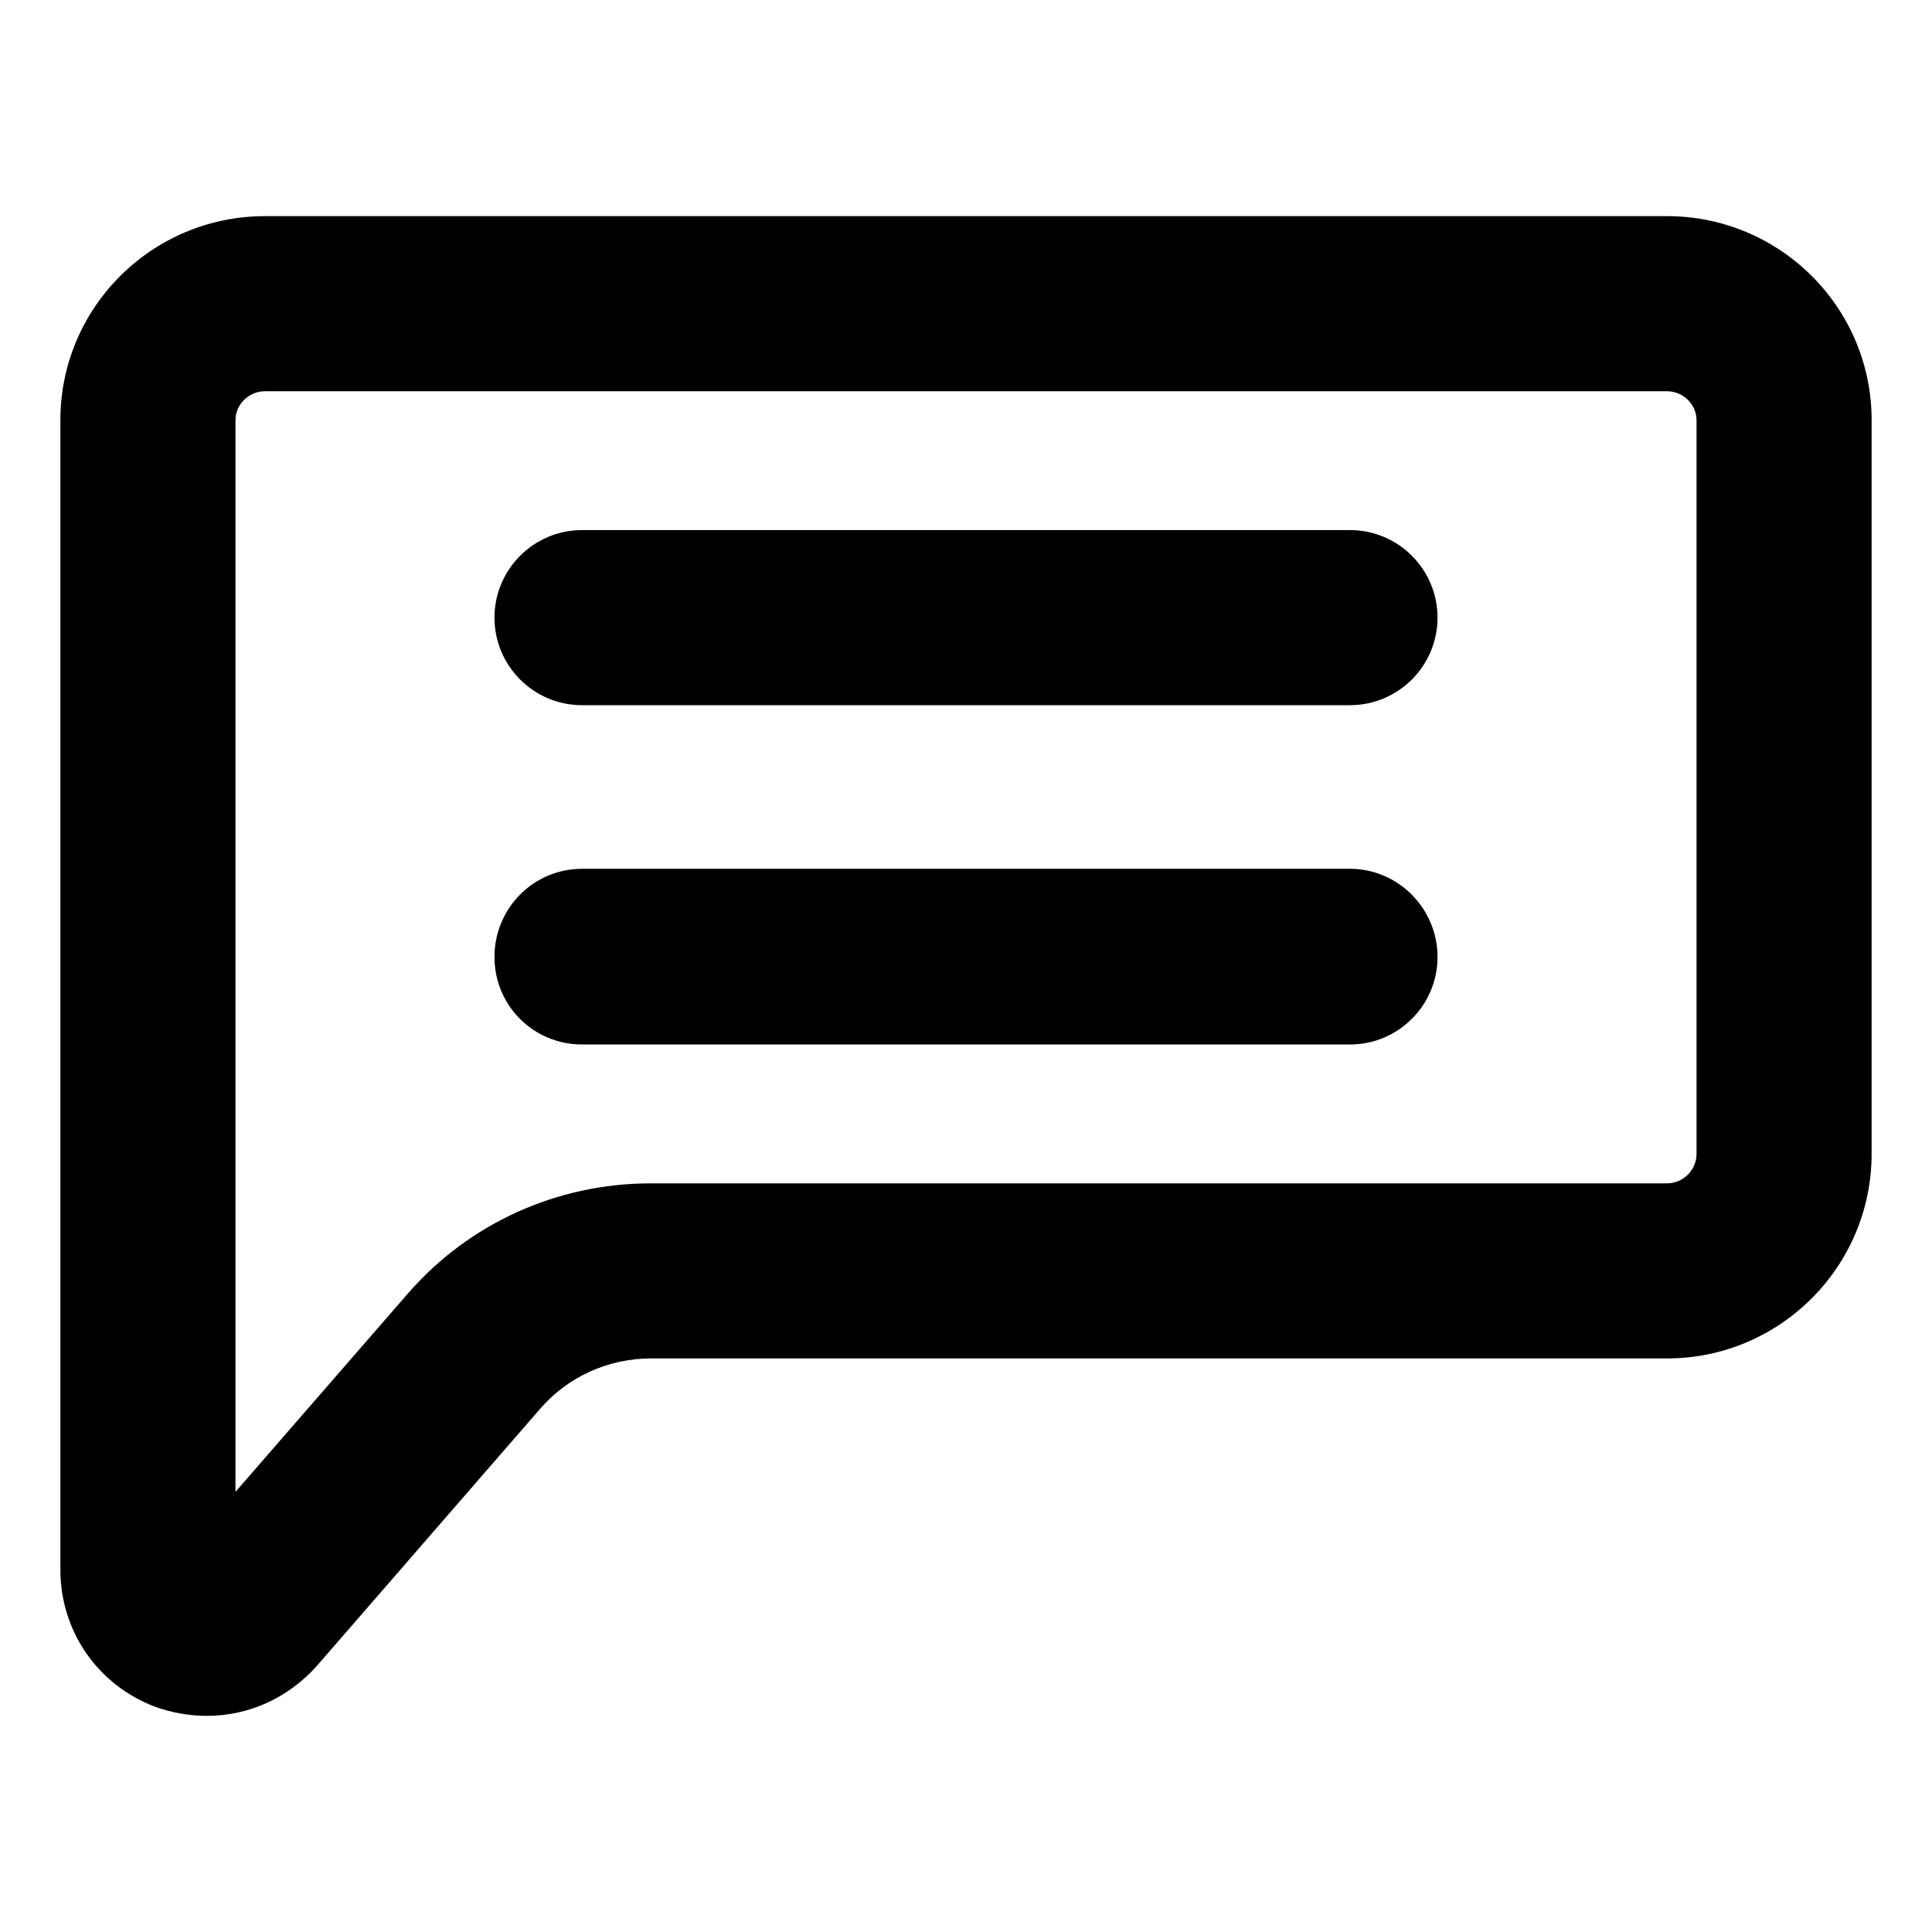
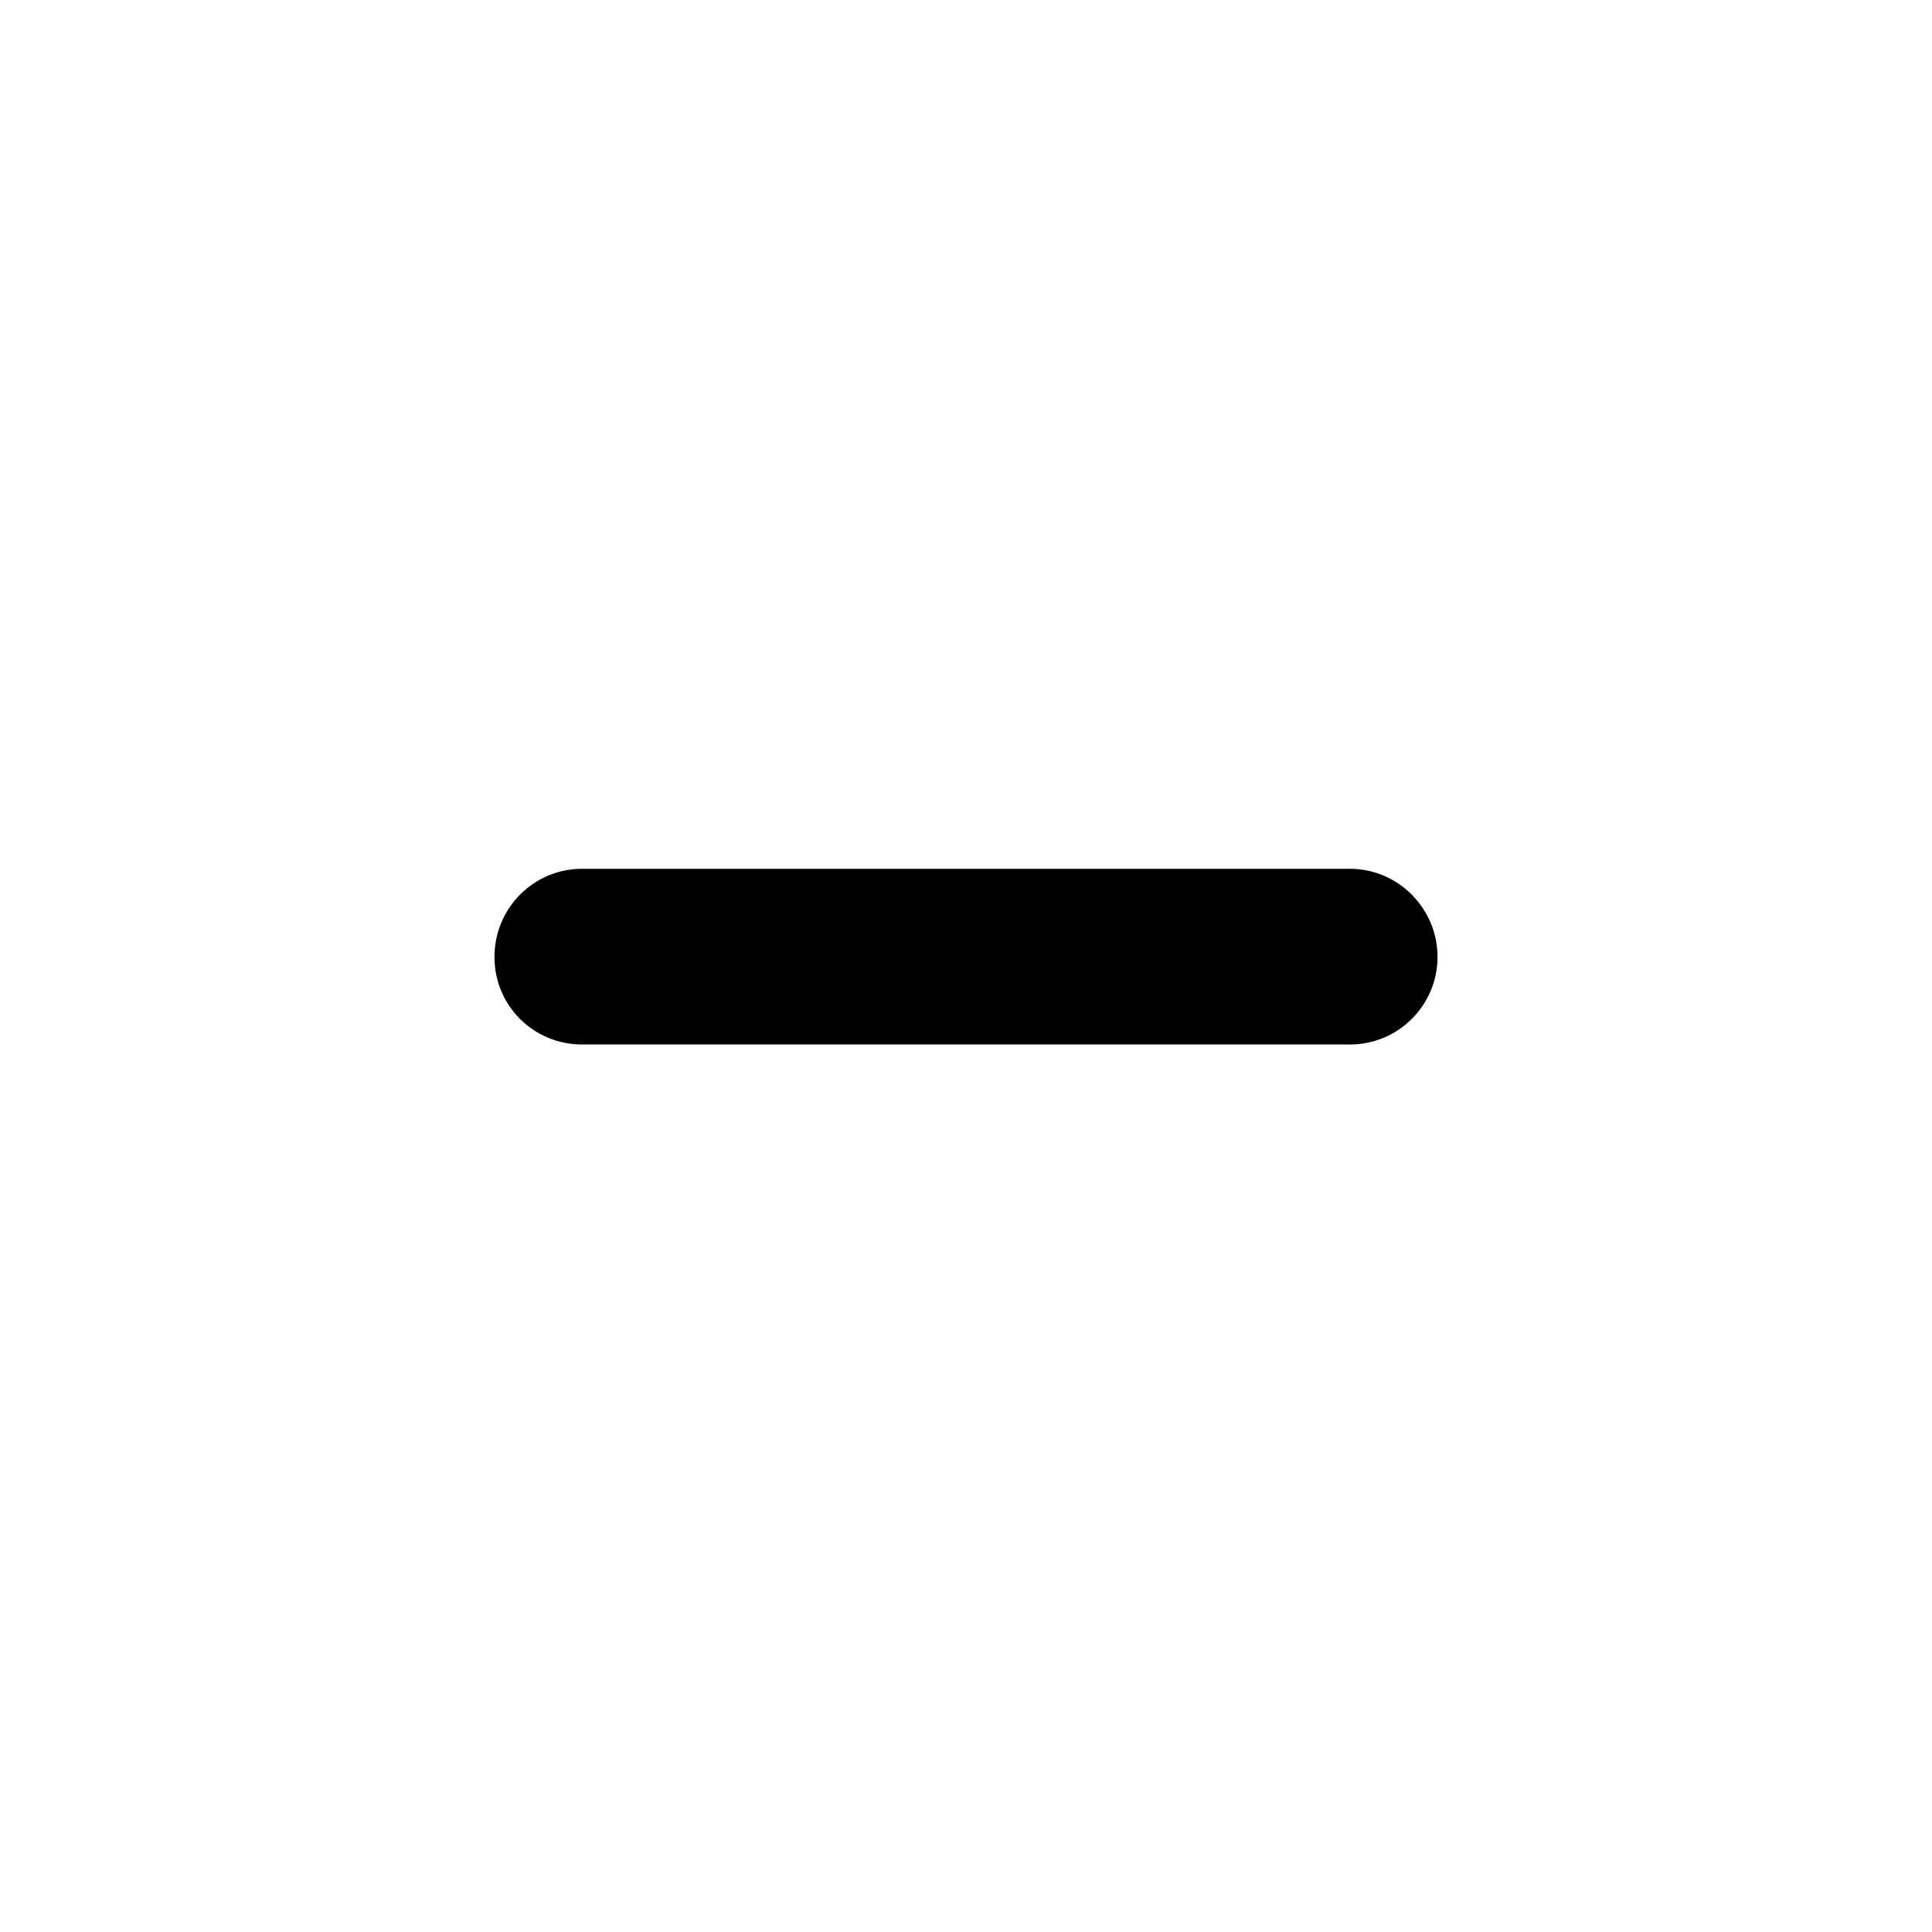
<svg xmlns="http://www.w3.org/2000/svg" id="Layer_2" enable-background="new 0 0 32 32" height="512" viewBox="0 0 32 32" width="512">
  <g>
-     <path d="m27.61 3.58h-23.22c-1.87 0-3.39 1.51-3.39 3.38v19.04c0 1.02.62 1.91 1.57 2.27c.28.1.57.15.86.15c.68 0 1.34-.29 1.82-.83l3.7-4.26c.46-.53 1.13-.83 1.83-.83h16.83c1.87 0 3.39-1.52 3.39-3.39v-12.15c0-1.87-1.52-3.38-3.39-3.38zm.49 15.53c0 .27-.22.49-.49.49h-16.83c-1.55 0-3.01.66-4.02 1.82l-2.86 3.29v-17.75c0-.26.22-.48.49-.48h23.22c.27 0 .49.22.49.48v12.15z" />
-     <path d="m22.36 8.78h-12.72c-.8 0-1.45.65-1.45 1.45s.65 1.45 1.45 1.45h12.72c.8 0 1.45-.65 1.45-1.45s-.65-1.45-1.45-1.45z" />
    <path d="m22.36 14.39h-12.72c-.8 0-1.45.65-1.45 1.46s.65 1.45 1.45 1.45h12.72c.8 0 1.45-.65 1.45-1.45s-.65-1.46-1.45-1.46z" />
  </g>
</svg>